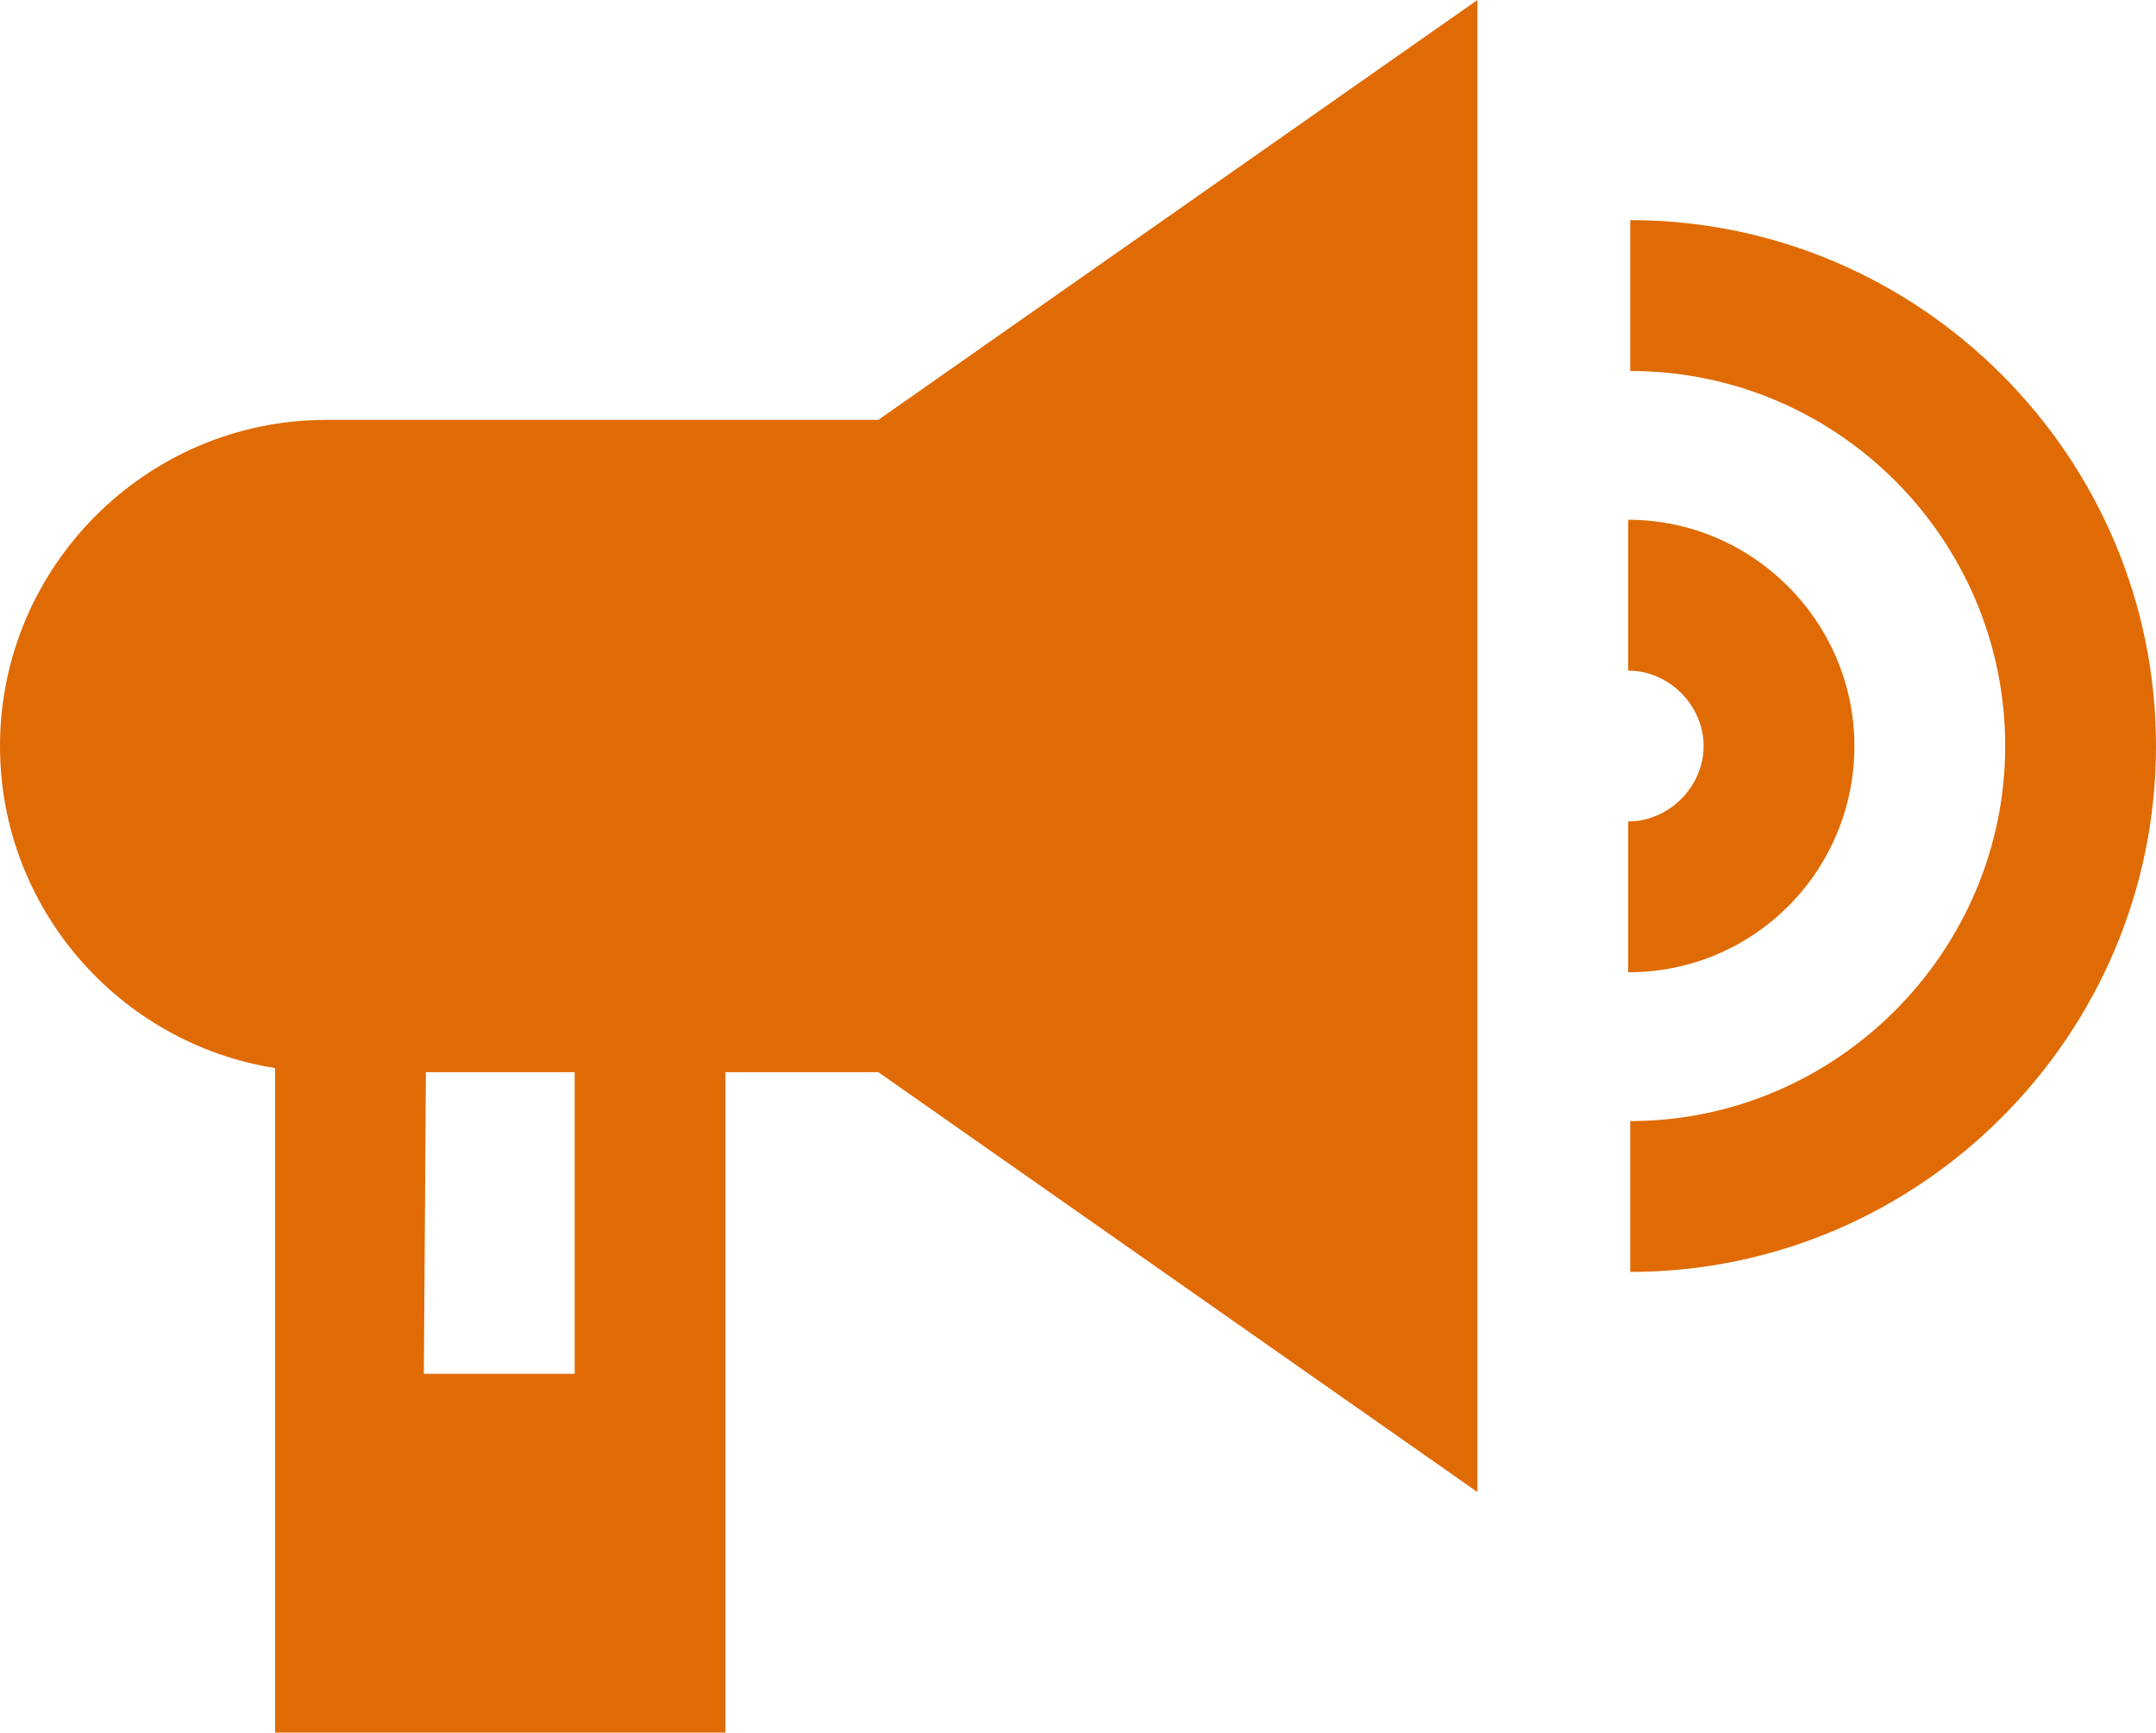
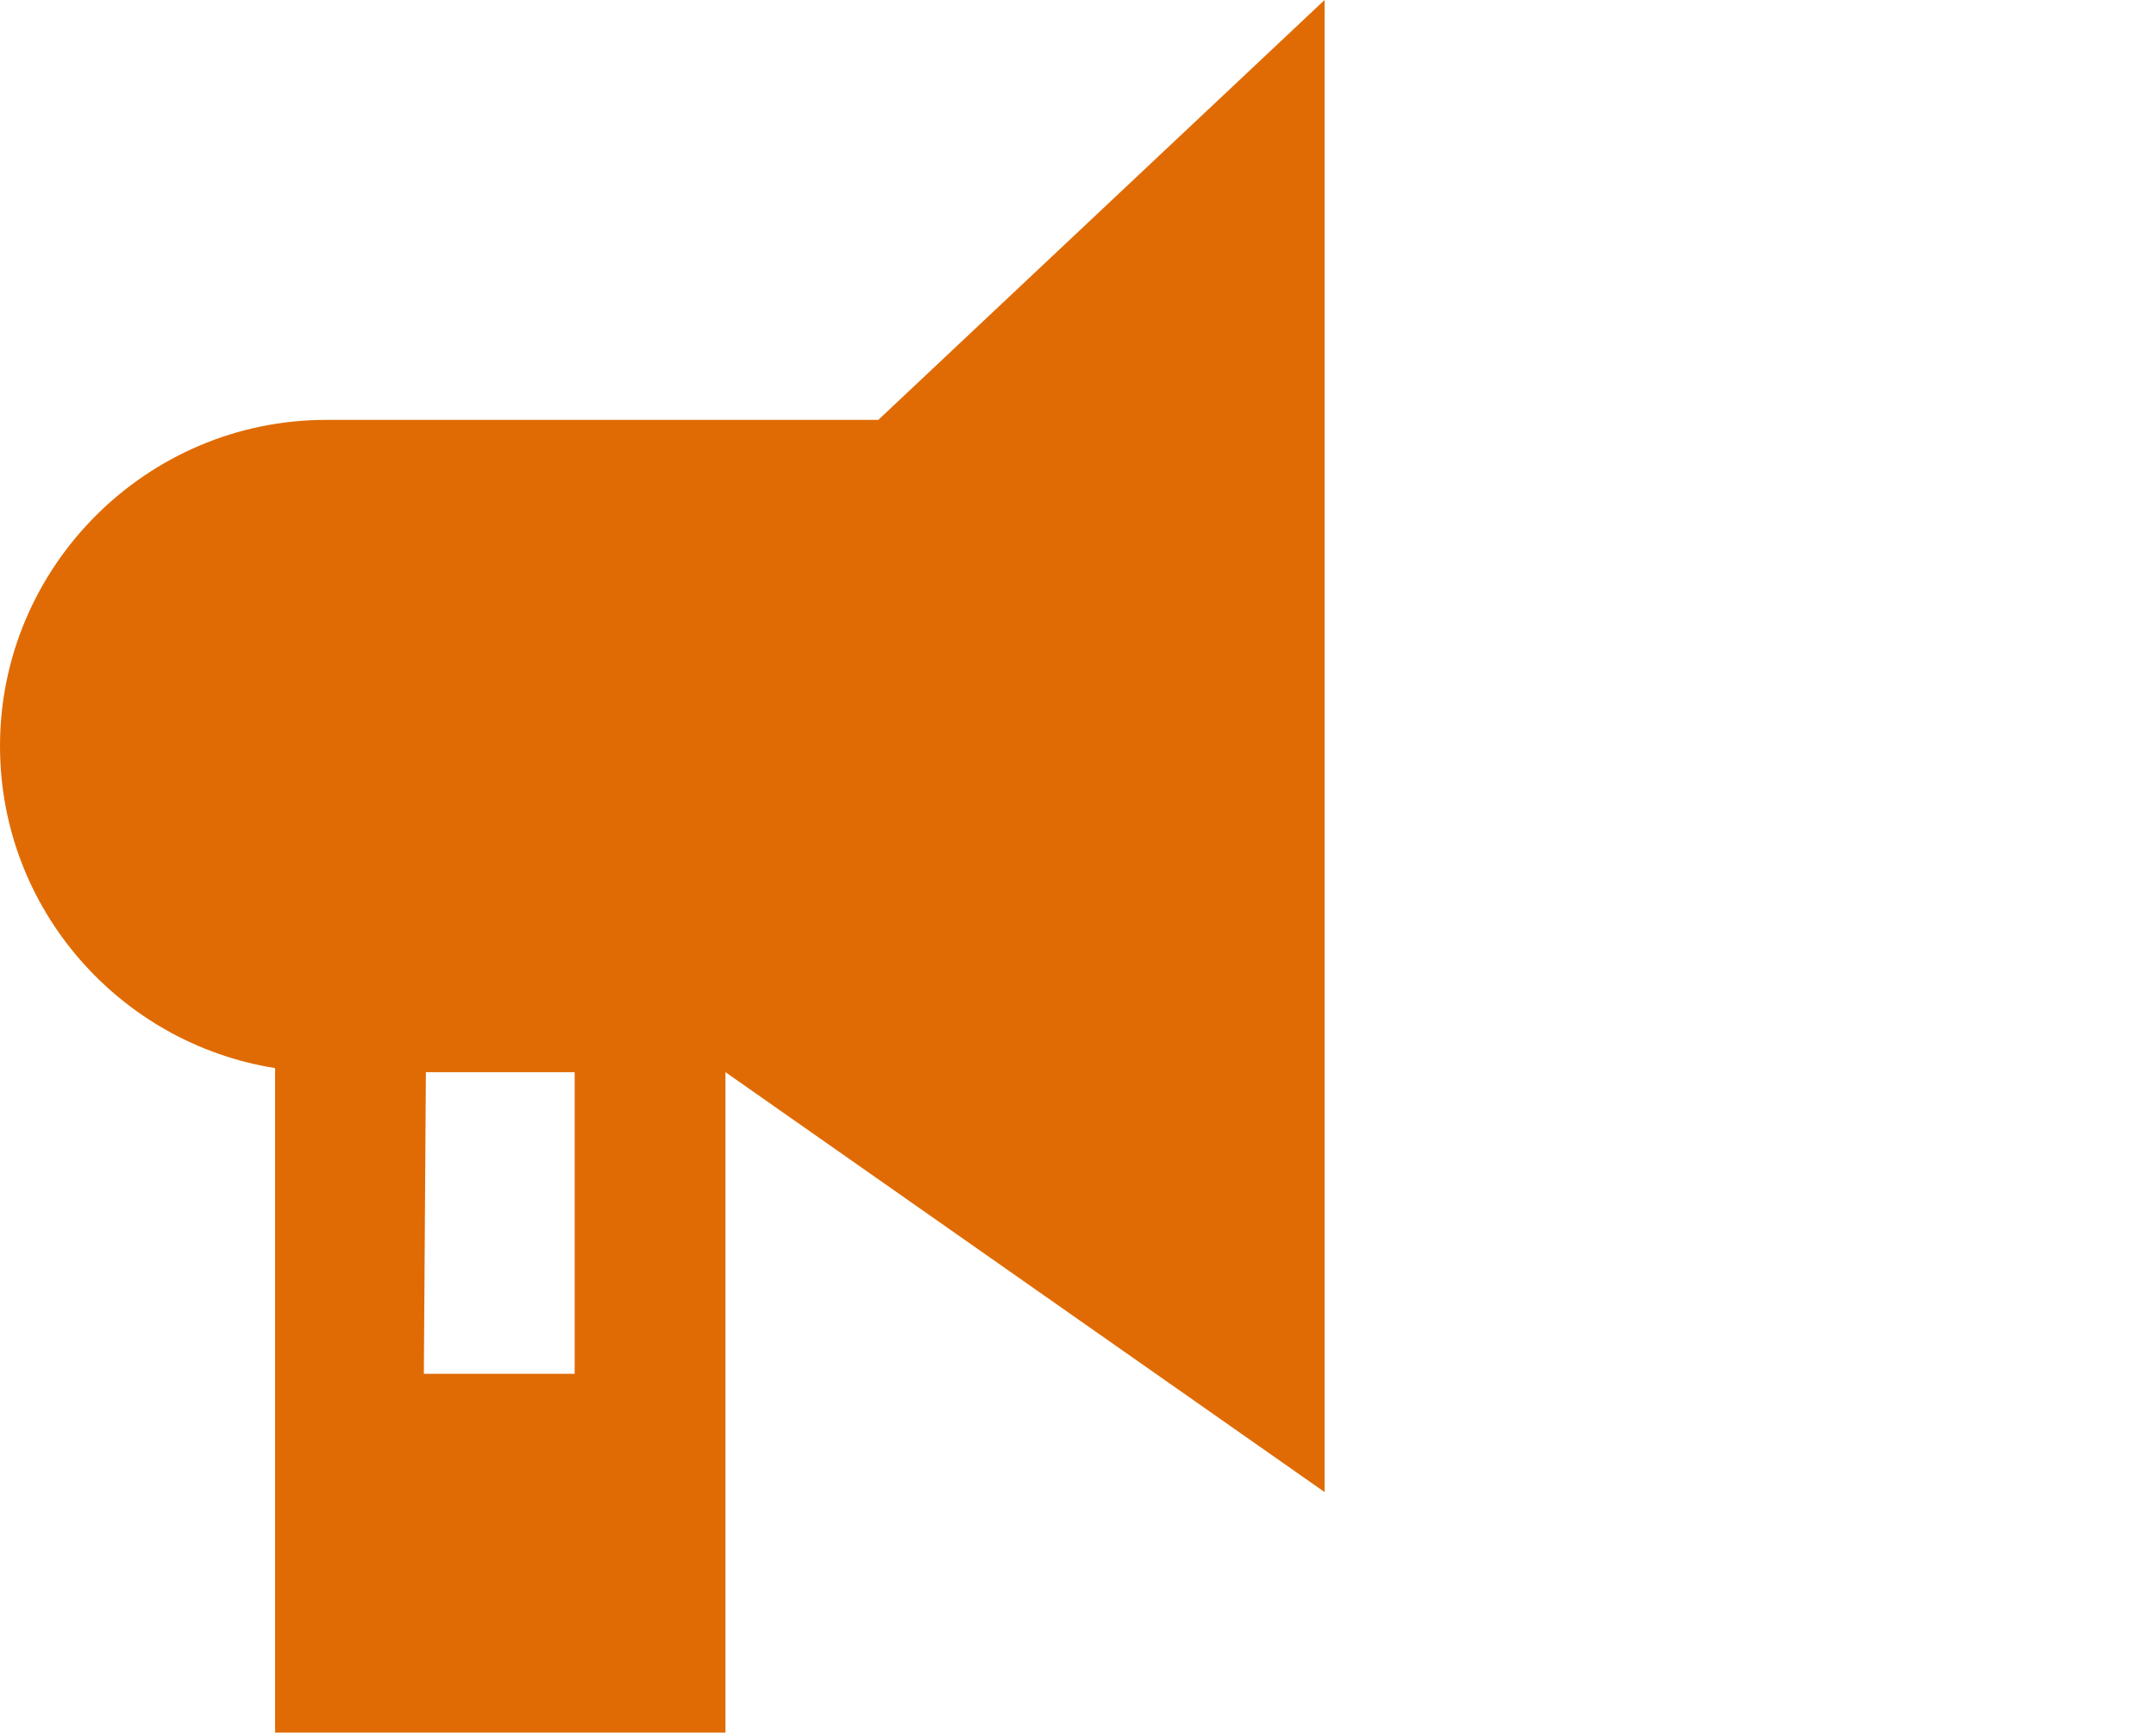
<svg xmlns="http://www.w3.org/2000/svg" version="1.1" id="Слой_1" x="0px" y="0px" width="105.8px" height="85px" viewBox="0 0 105.8 85" style="enable-background:new 0 0 105.8 85;" xml:space="preserve">
  <g id="XMLID_1_">
-     <path id="XMLID_4_" style="fill:#e06b04;" d="M16,20.6c-8.8,0-16,7.2-16,16c0,8,5.9,14.6,13.5,15.8V85h22.1V52.6h7.5l29.4,20.6V0   L43.1,20.6H16z M20.9,52.6h7.3v14.8h-7.4L20.9,52.6L20.9,52.6z" />
-     <path id="XMLID_3_" style="fill:#e06b04;" d="M80,10.8v7.4c10.2,0,18.4,8.3,18.4,18.4S90.1,55,80,55v7.4   c14.2,0,25.8-11.6,25.8-25.8S94.2,10.8,80,10.8z" />
-     <path id="XMLID_2_" style="fill:#e06b04;" d="M91,36.6c0-6.1-5-11.1-11.1-11.1v7.4c2,0,3.7,1.7,3.7,3.7c0,2-1.7,3.7-3.7,3.7v7.4   C86.1,47.7,91,42.7,91,36.6z" />
+     <path id="XMLID_4_" style="fill:#e06b04;" d="M16,20.6c-8.8,0-16,7.2-16,16c0,8,5.9,14.6,13.5,15.8V85h22.1V52.6l29.4,20.6V0   L43.1,20.6H16z M20.9,52.6h7.3v14.8h-7.4L20.9,52.6L20.9,52.6z" />
  </g>
</svg>